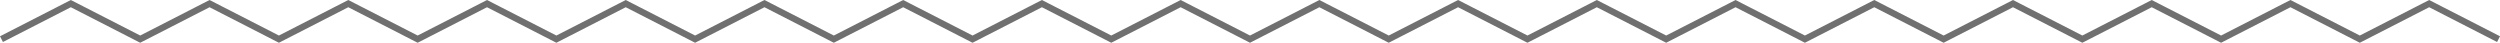
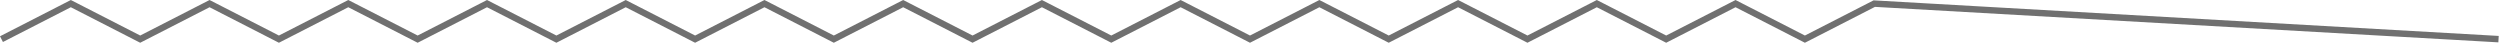
<svg xmlns="http://www.w3.org/2000/svg" width="388.456" height="6.643" viewBox="0 0 388.456 6.643">
-   <path id="Path_624" data-name="Path 624" d="M2157,561.693l10.778-5.519,10.778,5.519,10.778-5.519,10.778,5.519,10.778-5.519,10.778,5.519,10.778-5.519,10.778,5.519L2254,556.174l10.778,5.519,10.778-5.519,10.778,5.519,10.778-5.519,10.778,5.519,10.778-5.519,10.778,5.519,10.778-5.519L2351,561.693l10.778-5.519,10.778,5.519,10.778-5.519,10.778,5.519,10.778-5.519,10.778,5.519,10.778-5.519,10.778,5.519L2448,556.174l10.778,5.519,10.778-5.519,10.778,5.519,10.778-5.519,10.778,5.519,10.778-5.519,10.778,5.519,10.778-5.519L2545,561.693" transform="translate(-2156.772 -555.612)" fill="none" stroke="#707070" stroke-width="1" />
+   <path id="Path_624" data-name="Path 624" d="M2157,561.693l10.778-5.519,10.778,5.519,10.778-5.519,10.778,5.519,10.778-5.519,10.778,5.519,10.778-5.519,10.778,5.519L2254,556.174l10.778,5.519,10.778-5.519,10.778,5.519,10.778-5.519,10.778,5.519,10.778-5.519,10.778,5.519,10.778-5.519L2351,561.693l10.778-5.519,10.778,5.519,10.778-5.519,10.778,5.519,10.778-5.519,10.778,5.519,10.778-5.519,10.778,5.519L2448,556.174L2545,561.693" transform="translate(-2156.772 -555.612)" fill="none" stroke="#707070" stroke-width="1" />
</svg>